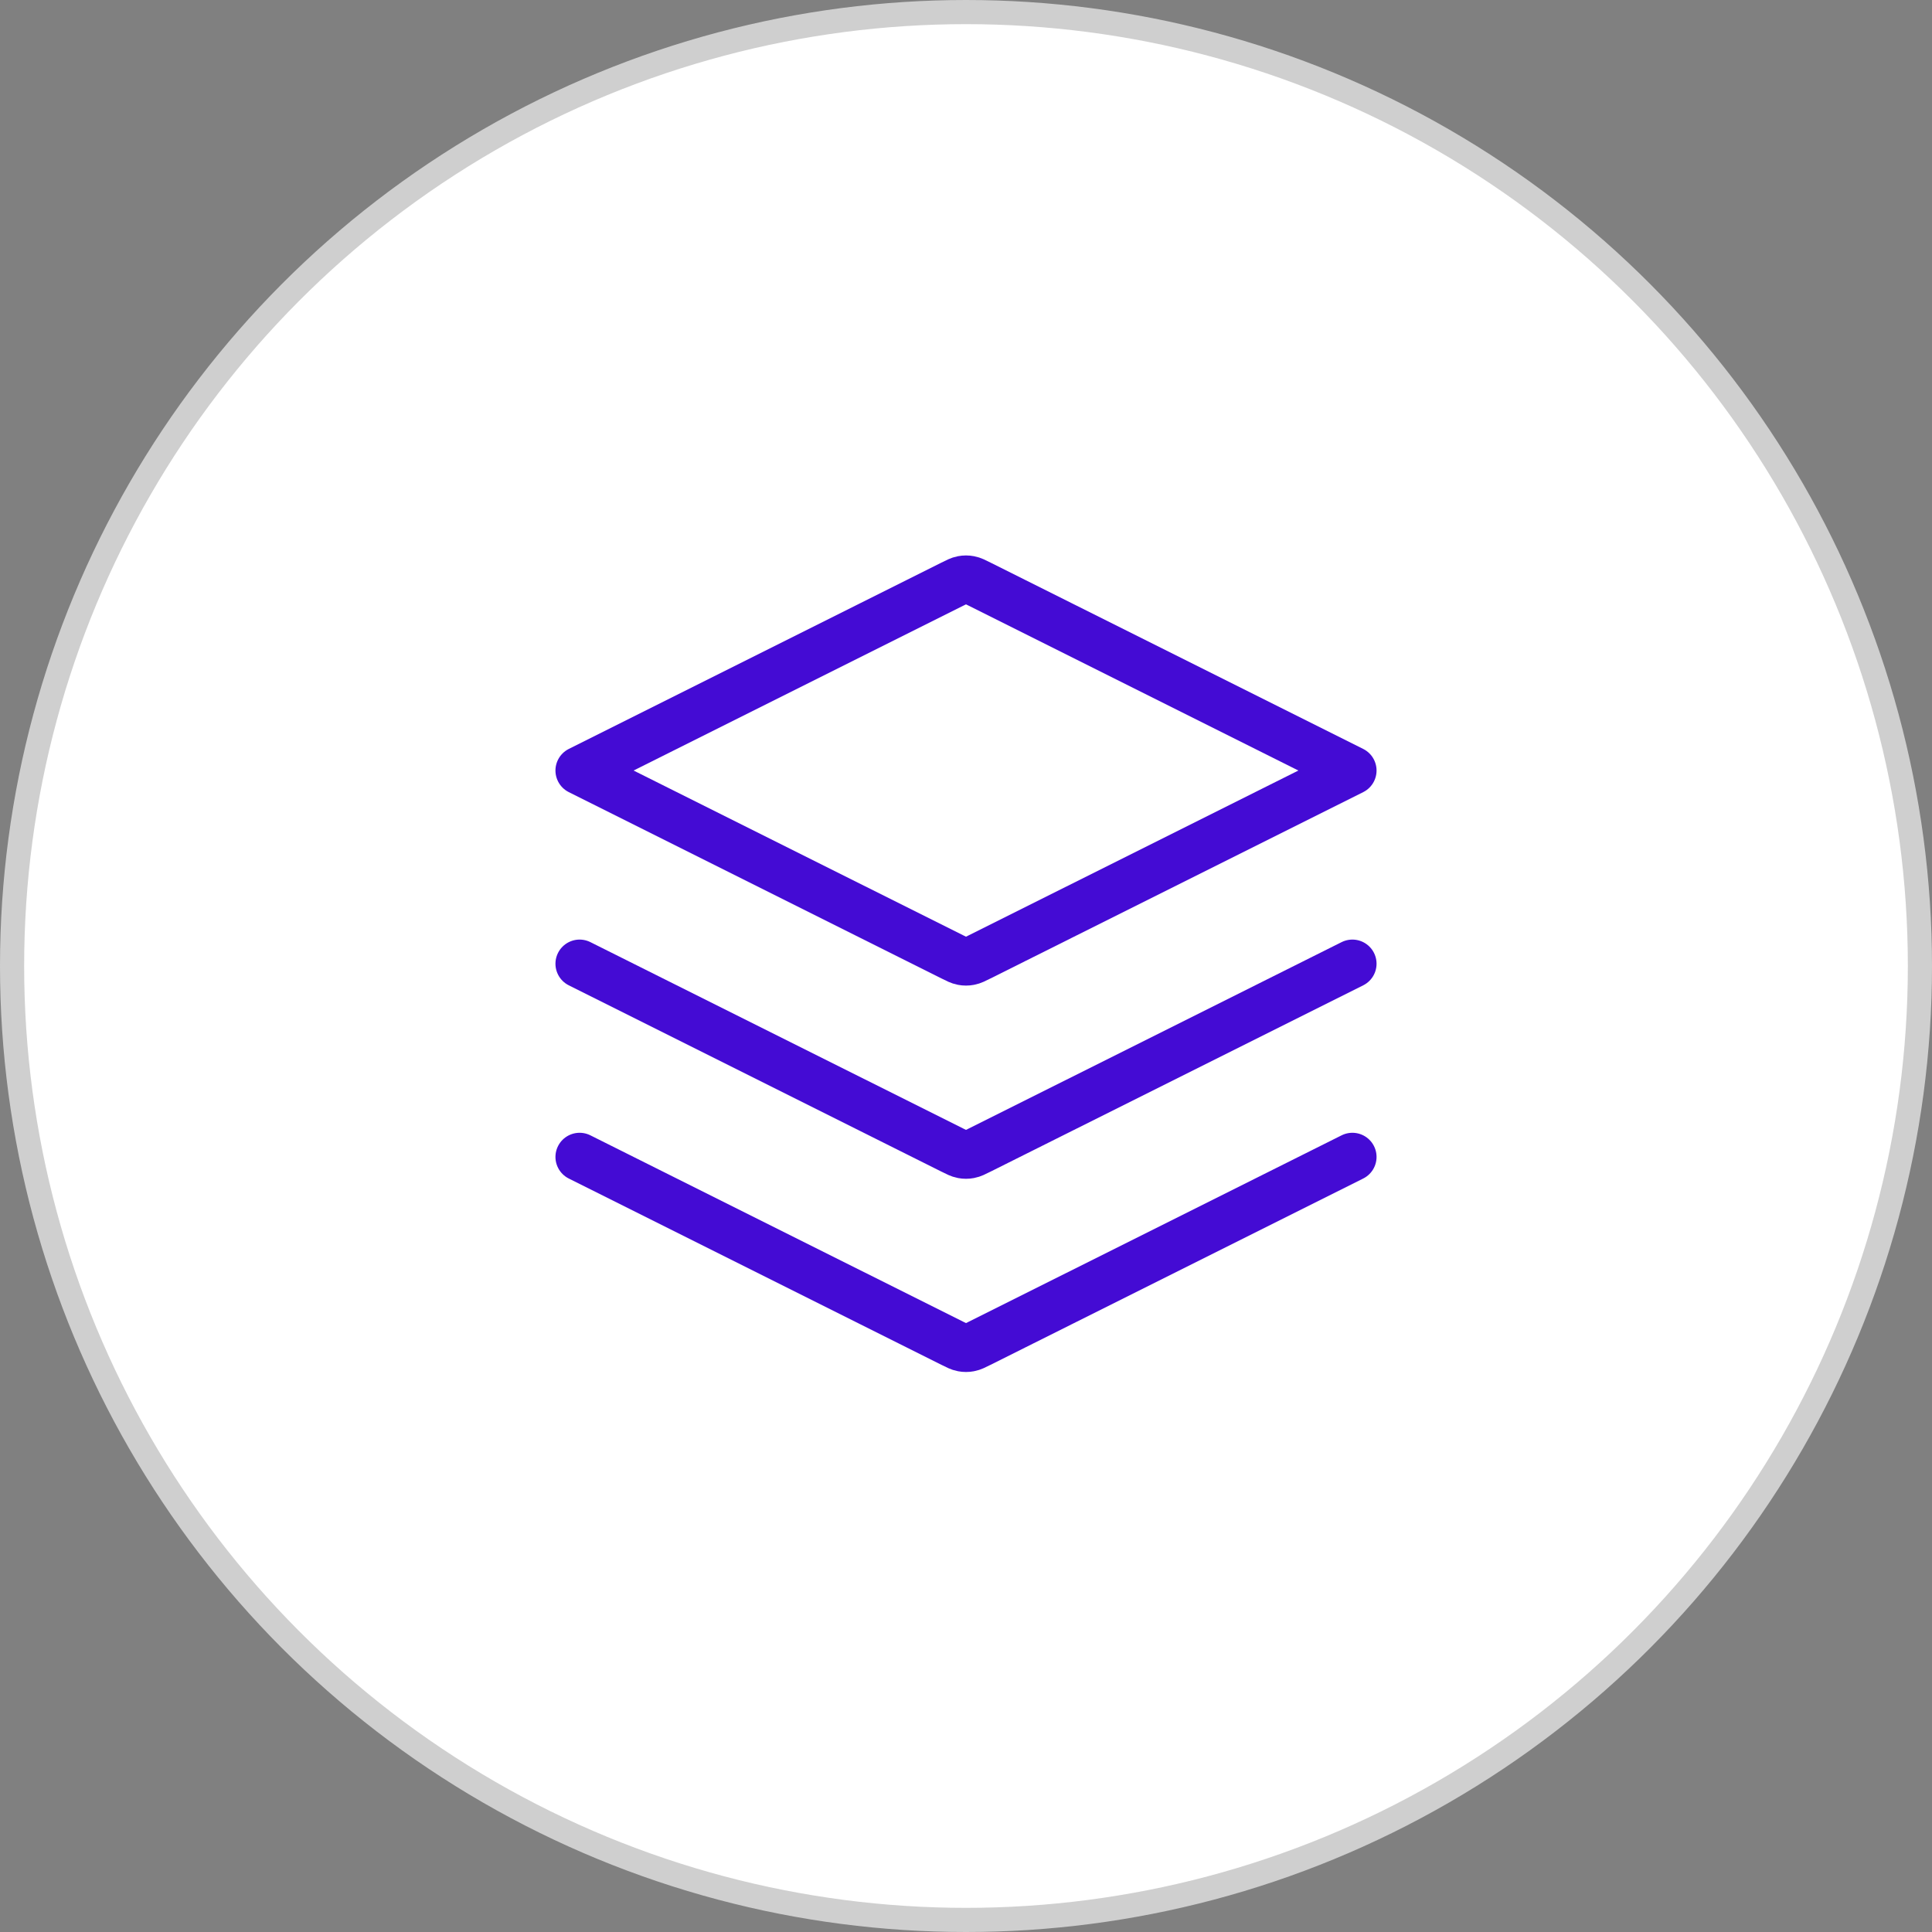
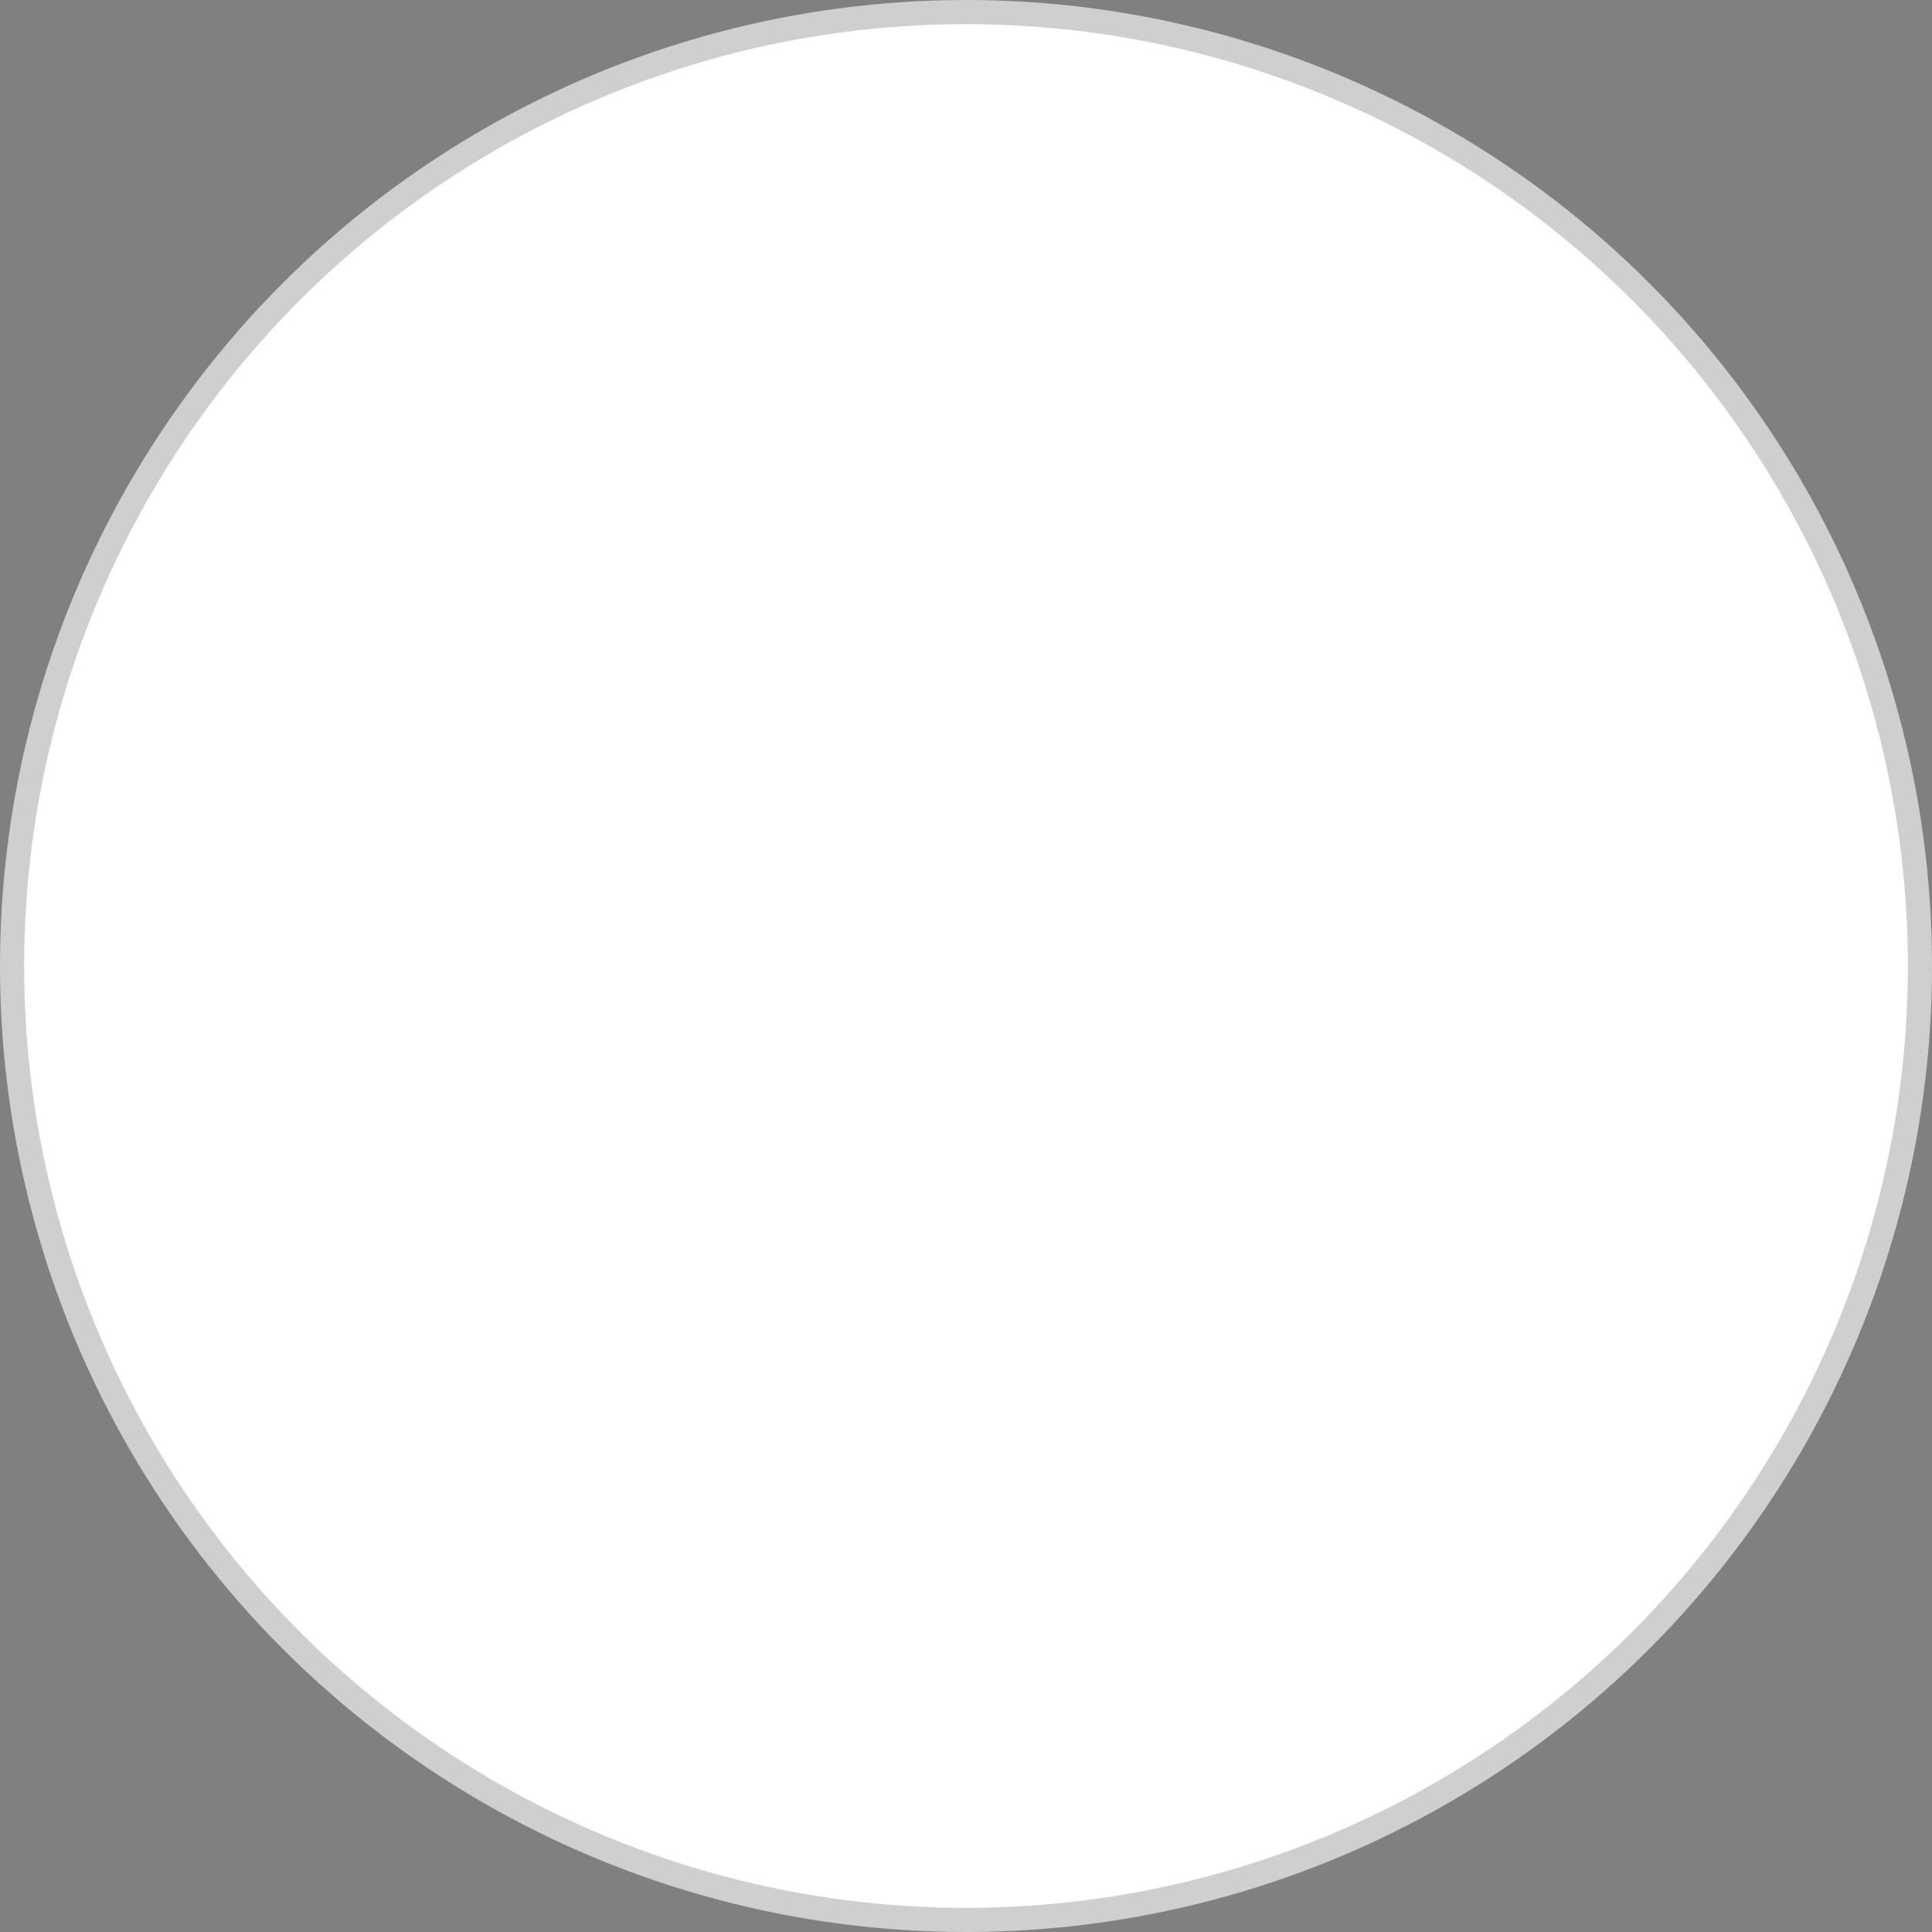
<svg xmlns="http://www.w3.org/2000/svg" width="80" height="80" viewBox="0 0 80 80" fill="none">
  <rect x="0" y="0" width="80" height="80" fill="#808080" stroke="none" />
  <g id="Group 35">
    <circle id="Ellipse 3" cx="40" cy="40" r="39.5" fill="white" stroke="#CFCFCF" />
    <g id="Group 322">
-       <path id="Icon" d="M24 39.906L39.428 47.619C39.638 47.724 39.742 47.777 39.852 47.797C39.95 47.816 40.05 47.816 40.148 47.797C40.258 47.777 40.362 47.724 40.572 47.619L56 39.906M24 47.906L39.428 55.619C39.638 55.724 39.742 55.777 39.852 55.797C39.95 55.816 40.05 55.816 40.148 55.797C40.258 55.777 40.362 55.724 40.572 55.619L56 47.906" stroke="#440BD4" stroke-width="2" stroke-linecap="round" stroke-linejoin="round" />
-       <path id="Icon_2" d="M40.572 24.192C40.362 24.087 40.258 24.034 40.148 24.014C40.05 23.995 39.95 23.995 39.852 24.014C39.742 24.034 39.638 24.087 39.428 24.192L24 31.906L39.428 39.619C39.638 39.724 39.742 39.777 39.852 39.797C39.95 39.816 40.05 39.816 40.148 39.797C40.258 39.777 40.362 39.724 40.572 39.619L56 31.906L40.572 24.192Z" stroke="#440BD4" stroke-width="2" stroke-linecap="round" stroke-linejoin="round" />
-     </g>
+       </g>
  </g>
</svg>